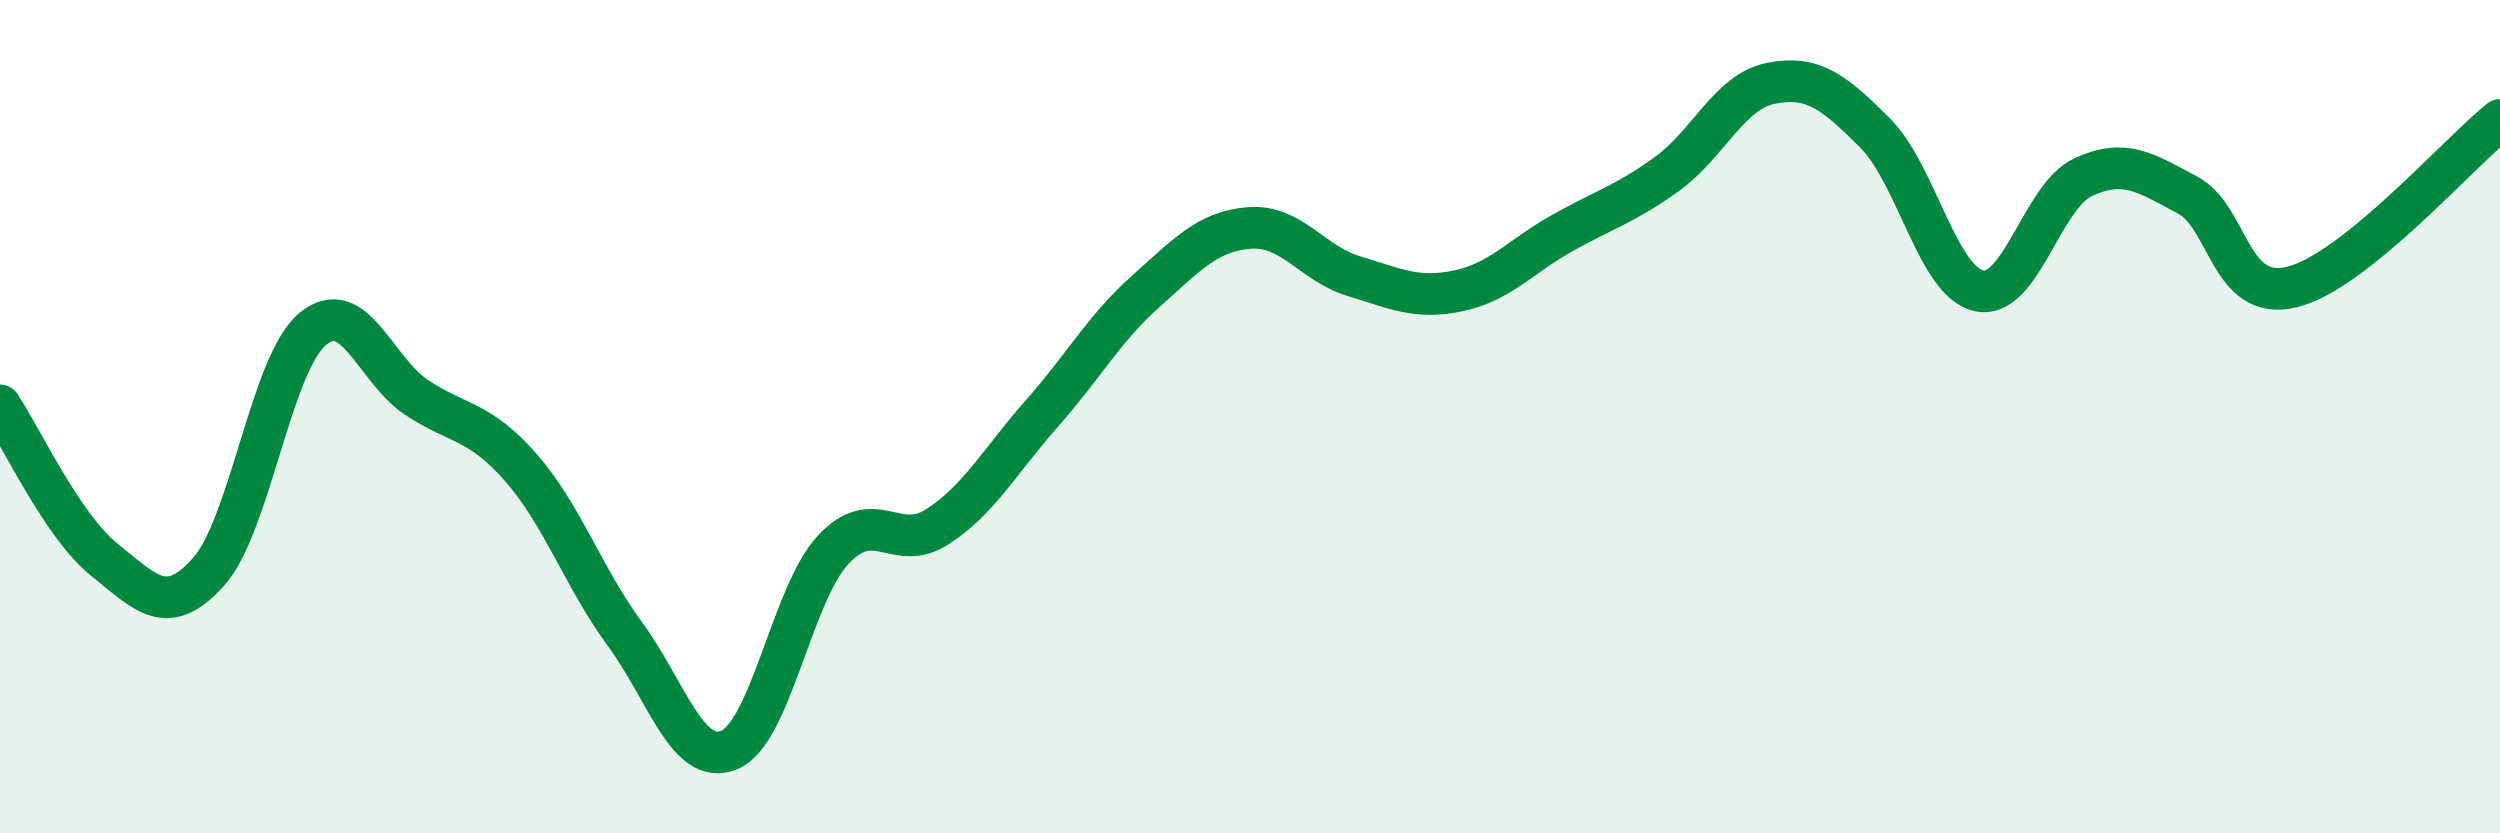
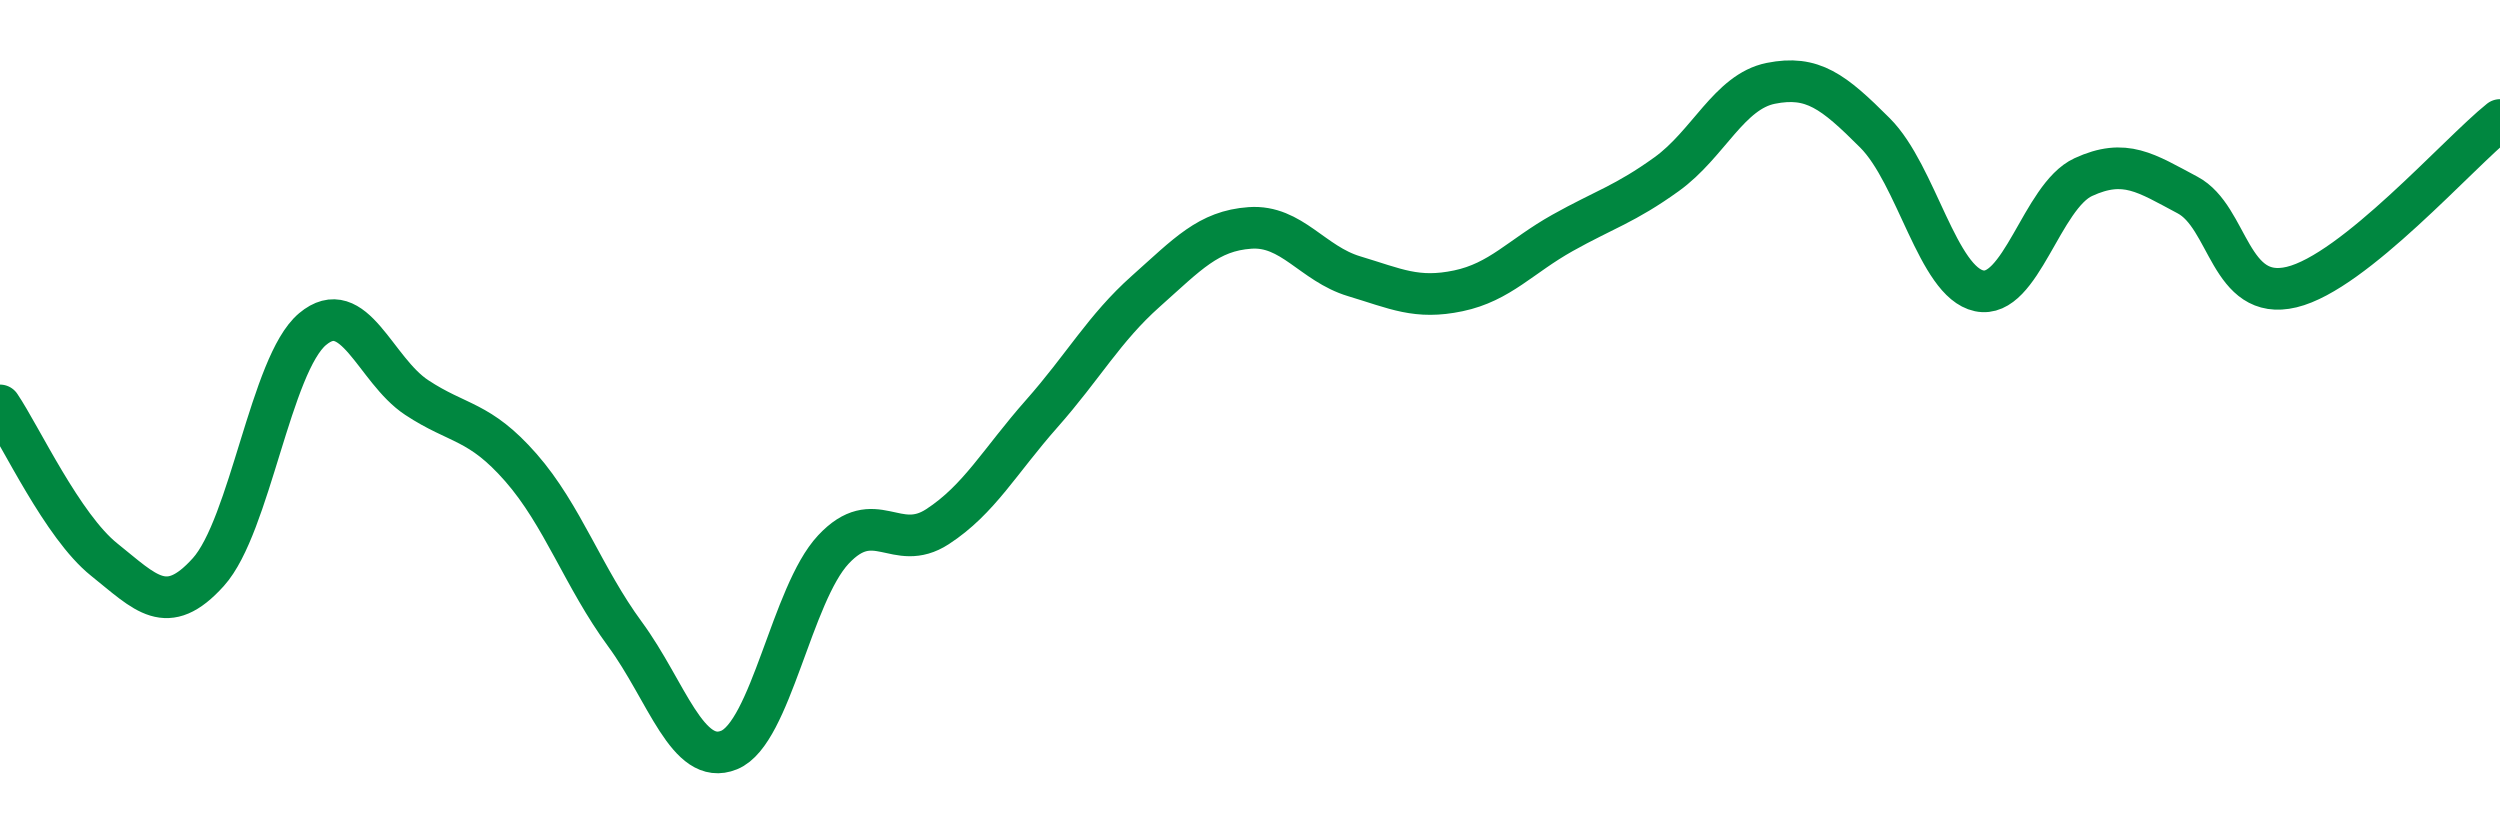
<svg xmlns="http://www.w3.org/2000/svg" width="60" height="20" viewBox="0 0 60 20">
-   <path d="M 0,9.73 C 0.5,10.47 1.5,12.63 2.5,13.43 C 3.5,14.23 4,14.84 5,13.73 C 6,12.62 6.5,8.74 7.5,7.9 C 8.5,7.06 9,8.88 10,9.54 C 11,10.2 11.5,10.08 12.5,11.22 C 13.5,12.36 14,13.86 15,15.22 C 16,16.58 16.5,18.41 17.5,18 C 18.5,17.59 19,14.26 20,13.19 C 21,12.12 21.5,13.29 22.5,12.64 C 23.5,11.99 24,11.06 25,9.93 C 26,8.8 26.5,7.88 27.5,6.99 C 28.5,6.1 29,5.54 30,5.47 C 31,5.4 31.5,6.33 32.5,6.63 C 33.5,6.93 34,7.19 35,6.98 C 36,6.77 36.5,6.15 37.5,5.59 C 38.5,5.03 39,4.9 40,4.18 C 41,3.46 41.5,2.2 42.5,2 C 43.5,1.8 44,2.19 45,3.19 C 46,4.19 46.5,6.77 47.5,6.98 C 48.5,7.19 49,4.71 50,4.25 C 51,3.79 51.5,4.15 52.5,4.68 C 53.5,5.21 53.5,7.25 55,6.89 C 56.5,6.53 59,3.68 60,2.88L60 20L0 20Z" fill="#008740" opacity="0.1" stroke-linecap="round" stroke-linejoin="round" />
  <path d="M 0,9.73 C 0.5,10.47 1.5,12.63 2.5,13.43 C 3.5,14.23 4,14.84 5,13.73 C 6,12.62 6.5,8.74 7.5,7.9 C 8.5,7.06 9,8.88 10,9.54 C 11,10.2 11.5,10.08 12.5,11.22 C 13.5,12.36 14,13.86 15,15.22 C 16,16.58 16.5,18.41 17.5,18 C 18.5,17.59 19,14.26 20,13.19 C 21,12.12 21.5,13.29 22.5,12.64 C 23.5,11.99 24,11.06 25,9.93 C 26,8.8 26.5,7.88 27.5,6.99 C 28.5,6.1 29,5.54 30,5.47 C 31,5.4 31.5,6.33 32.5,6.63 C 33.5,6.93 34,7.19 35,6.98 C 36,6.77 36.5,6.15 37.5,5.59 C 38.5,5.03 39,4.9 40,4.18 C 41,3.46 41.5,2.2 42.5,2 C 43.5,1.8 44,2.19 45,3.19 C 46,4.19 46.5,6.77 47.5,6.98 C 48.5,7.19 49,4.71 50,4.25 C 51,3.79 51.5,4.15 52.5,4.68 C 53.5,5.21 53.5,7.25 55,6.89 C 56.5,6.53 59,3.68 60,2.88" stroke="#008740" stroke-width="1" fill="none" stroke-linecap="round" stroke-linejoin="round" />
</svg>